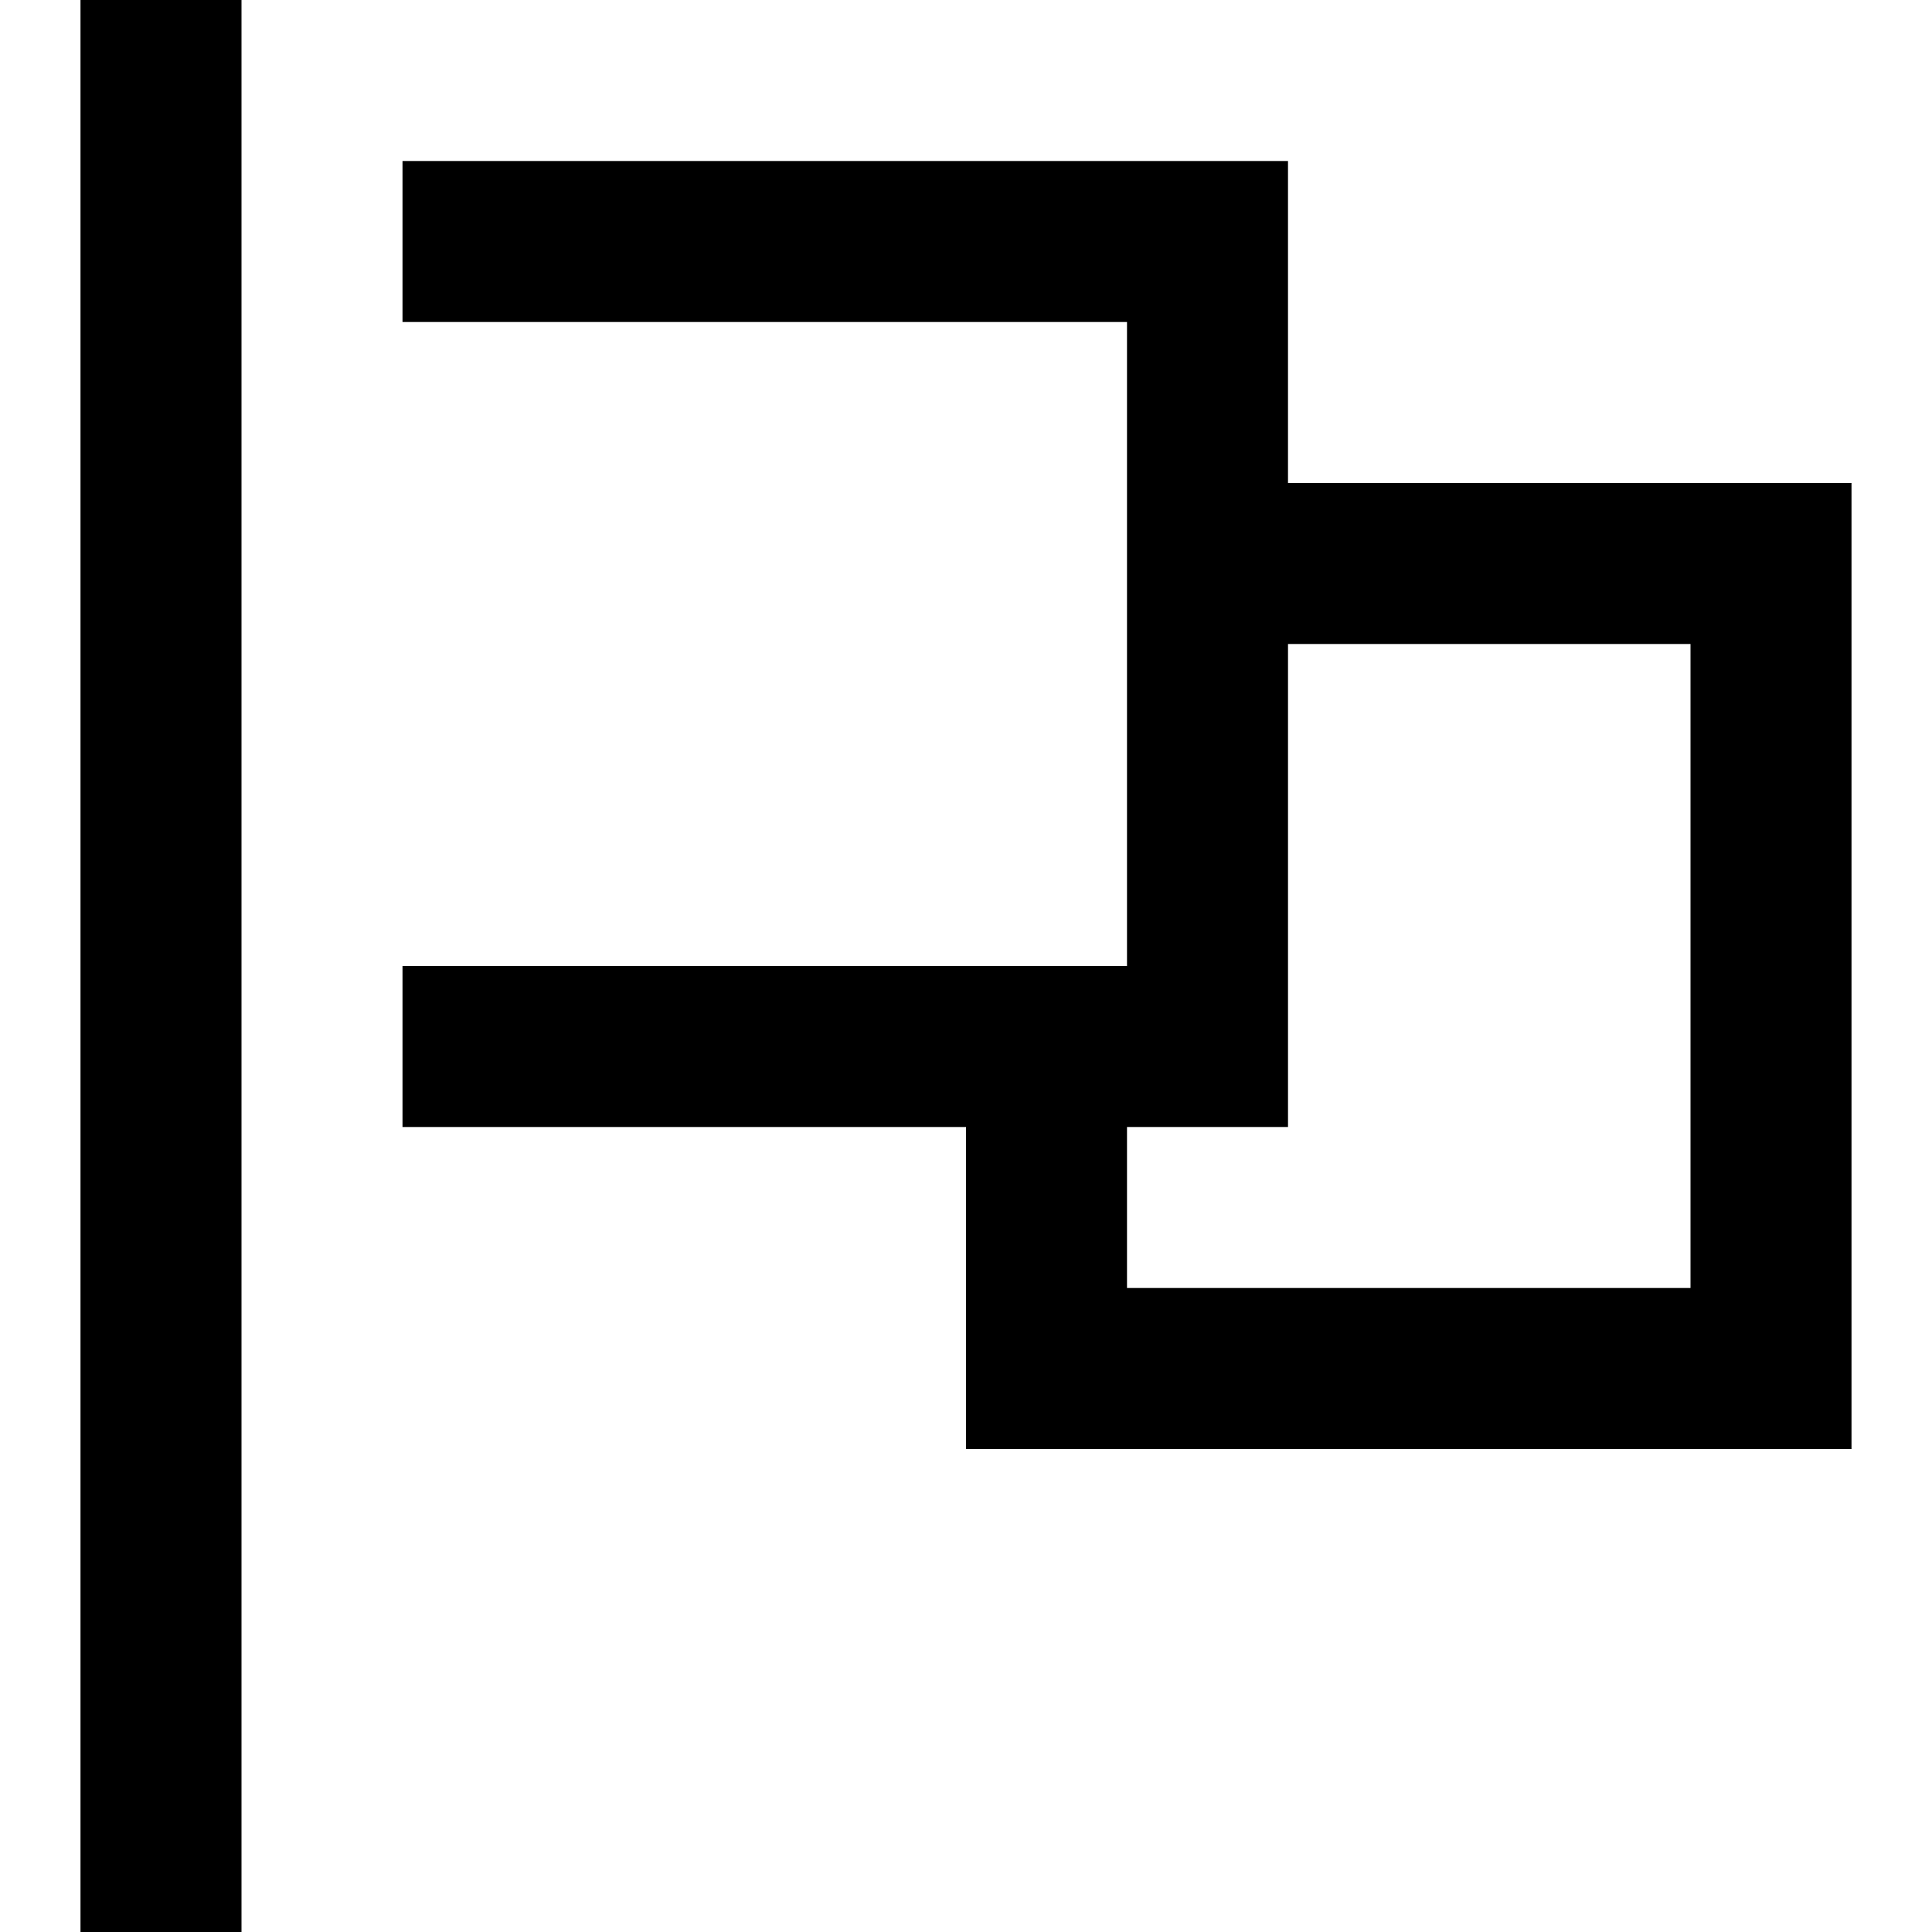
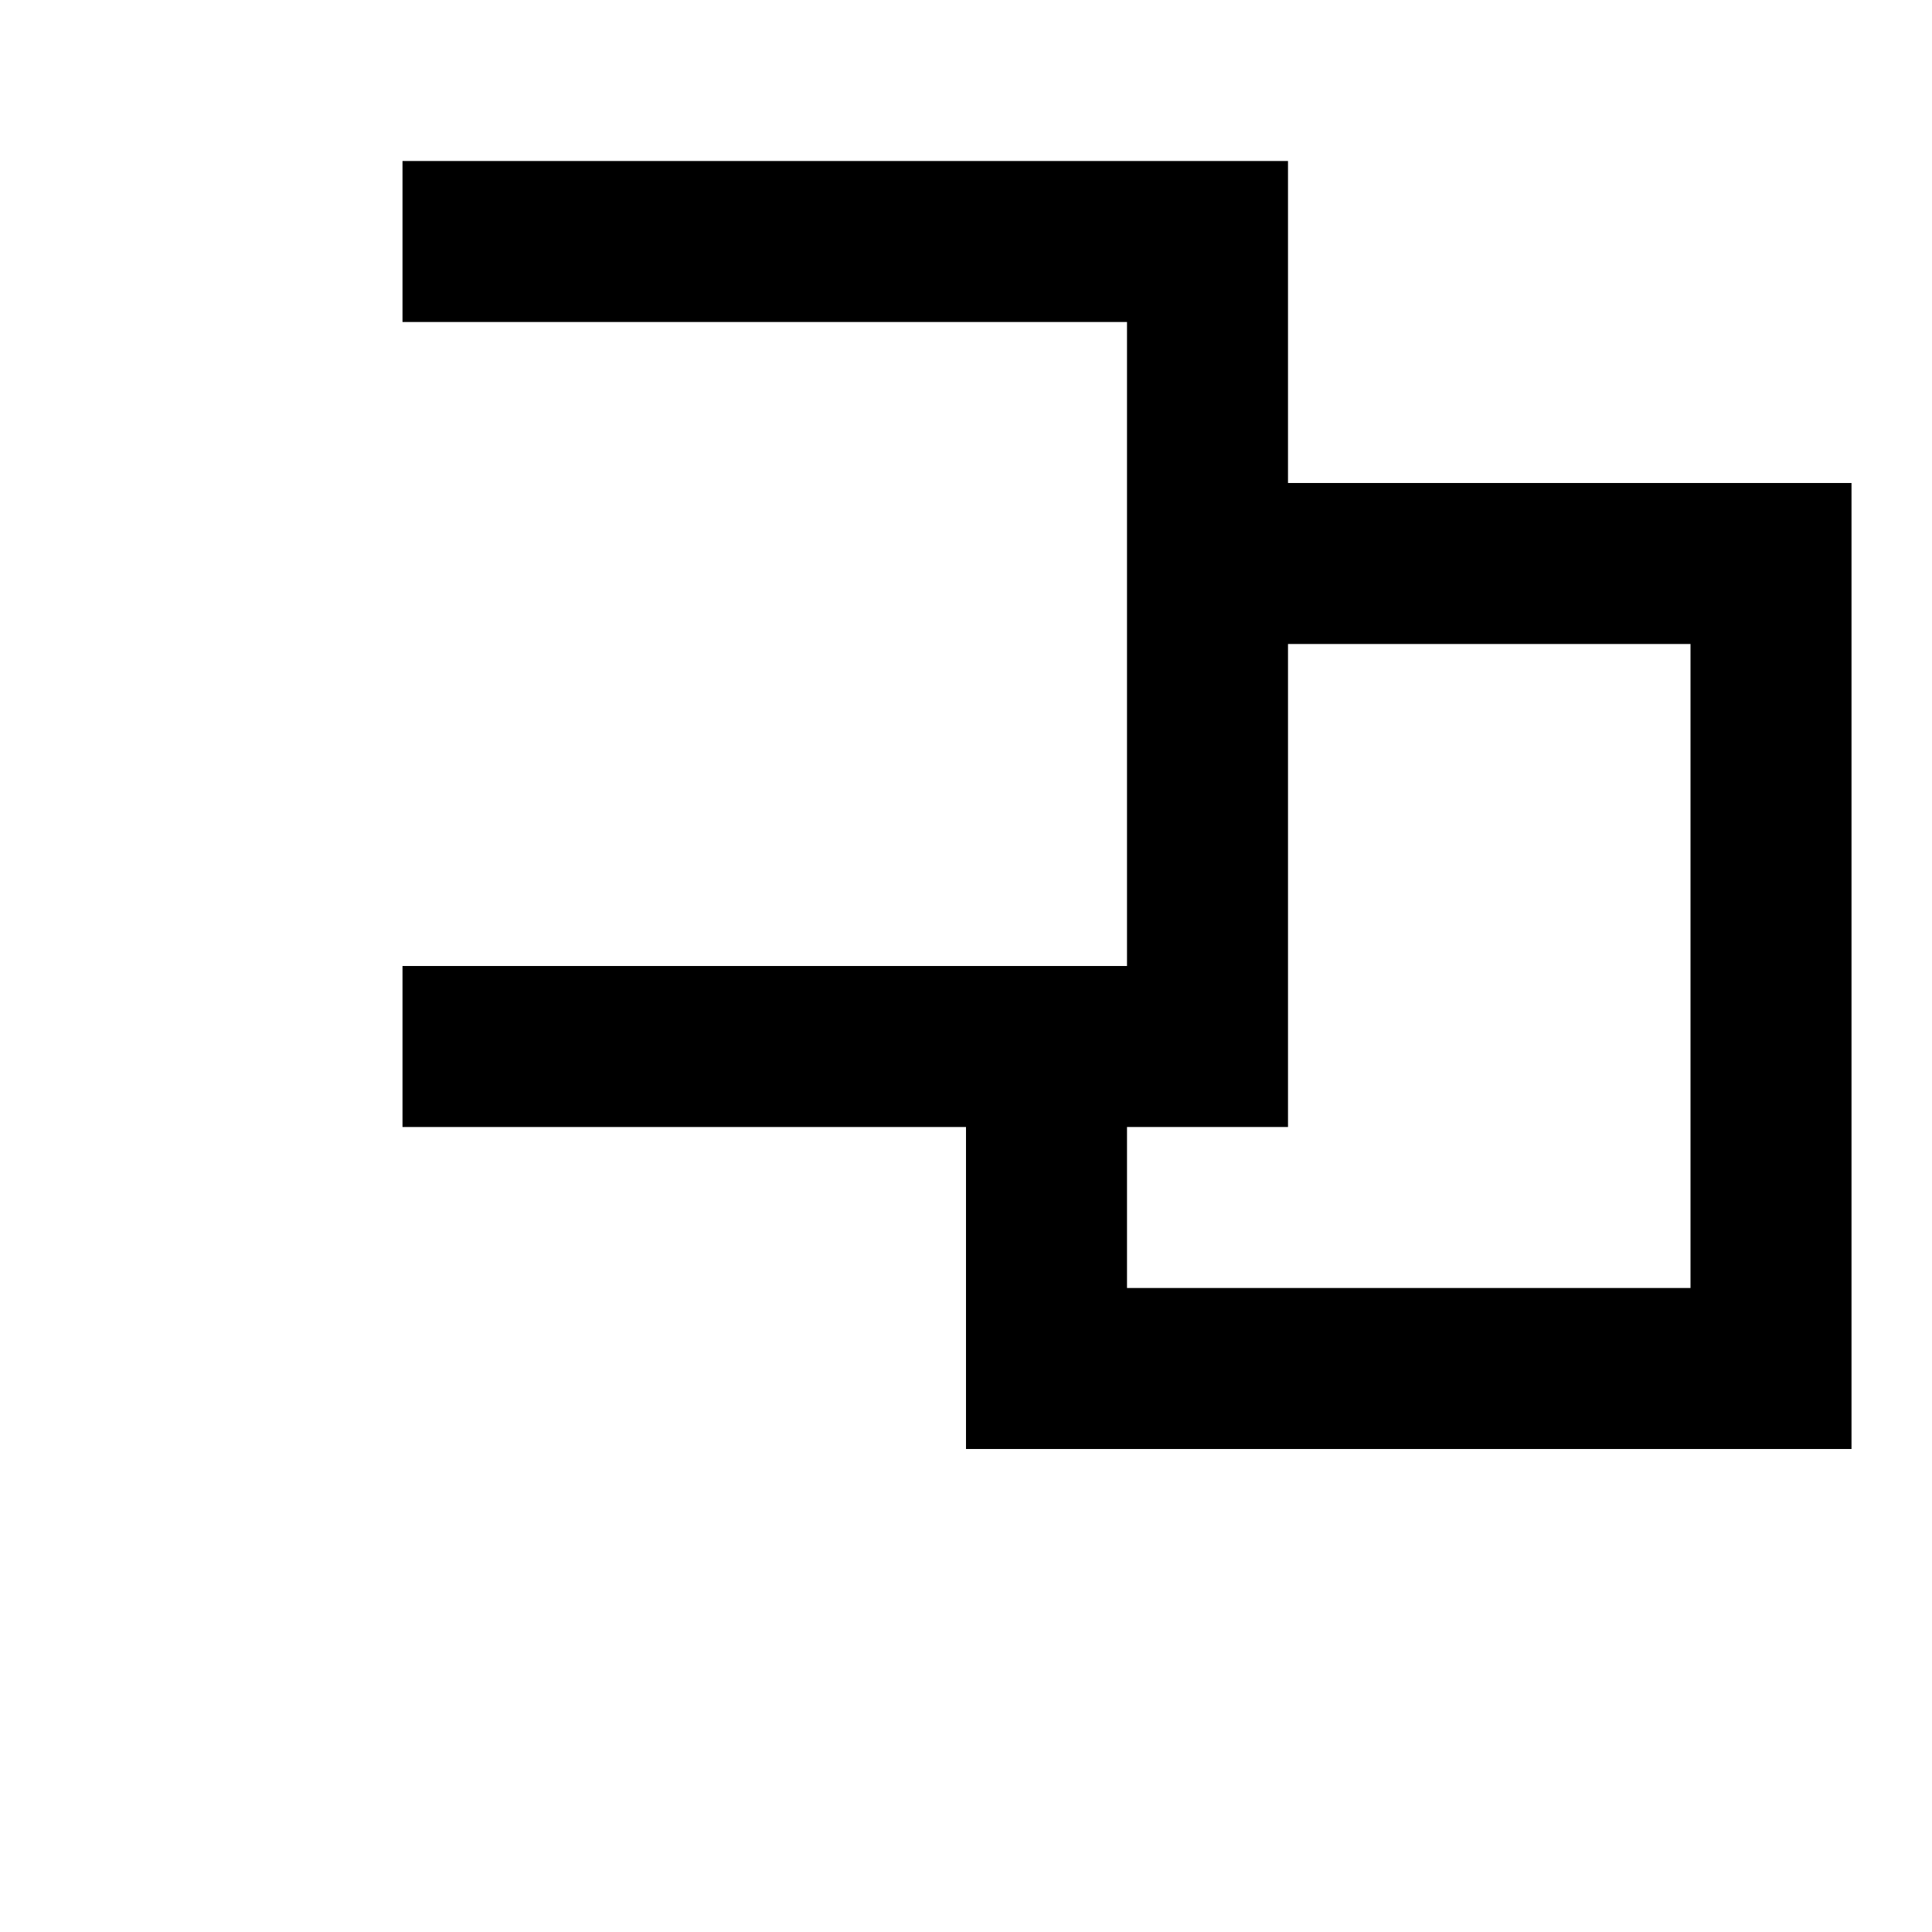
<svg xmlns="http://www.w3.org/2000/svg" version="1.1" x="0px" y="0px" viewBox="0 0 513.32 513.32" style="enable-background:new 0 0 513.32 513.32;" xml:space="preserve">
  <g>
    <g>
      <g>
-         <rect x="21.388" width="42.777" height="513.32" />
        <path d="M342.213,128.33V42.777H106.942v42.777h192.495V256.66H106.942v42.777H256.66v85.553h235.272V128.33H342.213z      M449.155,342.213H299.437v-42.777h42.777v-128.33h106.942v171.107H449.155z" />
      </g>
    </g>
  </g>
</svg>